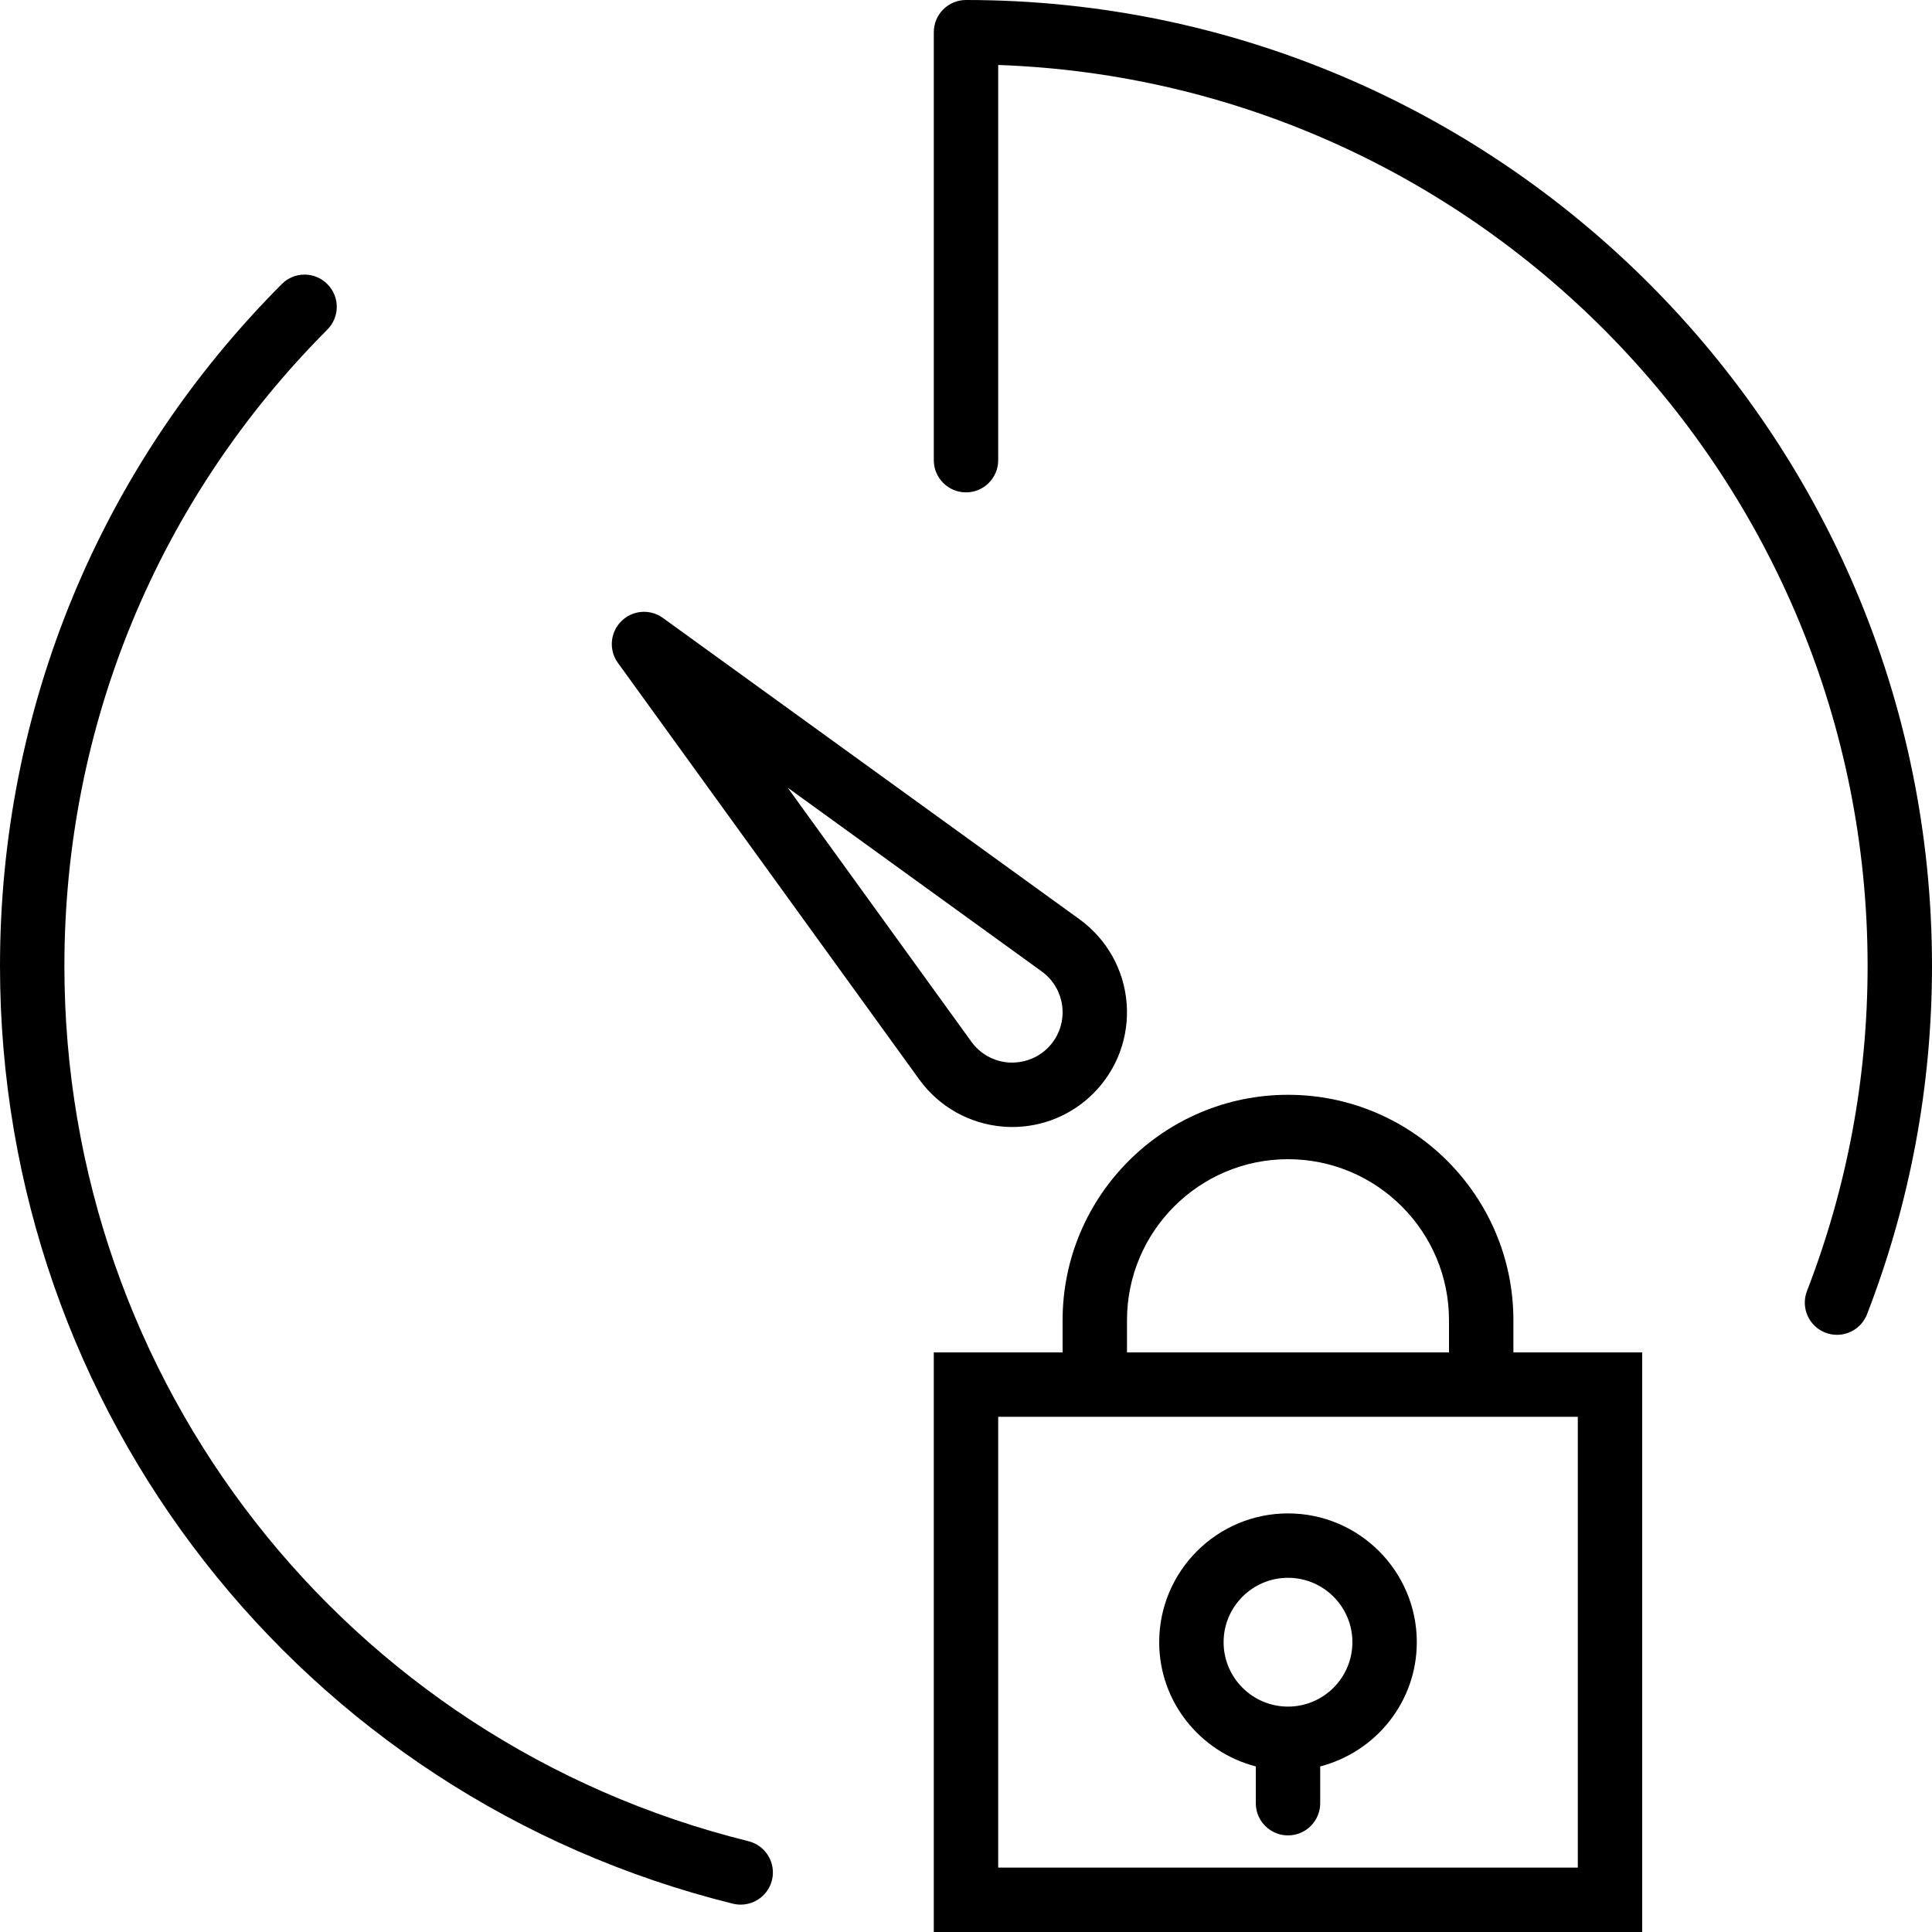
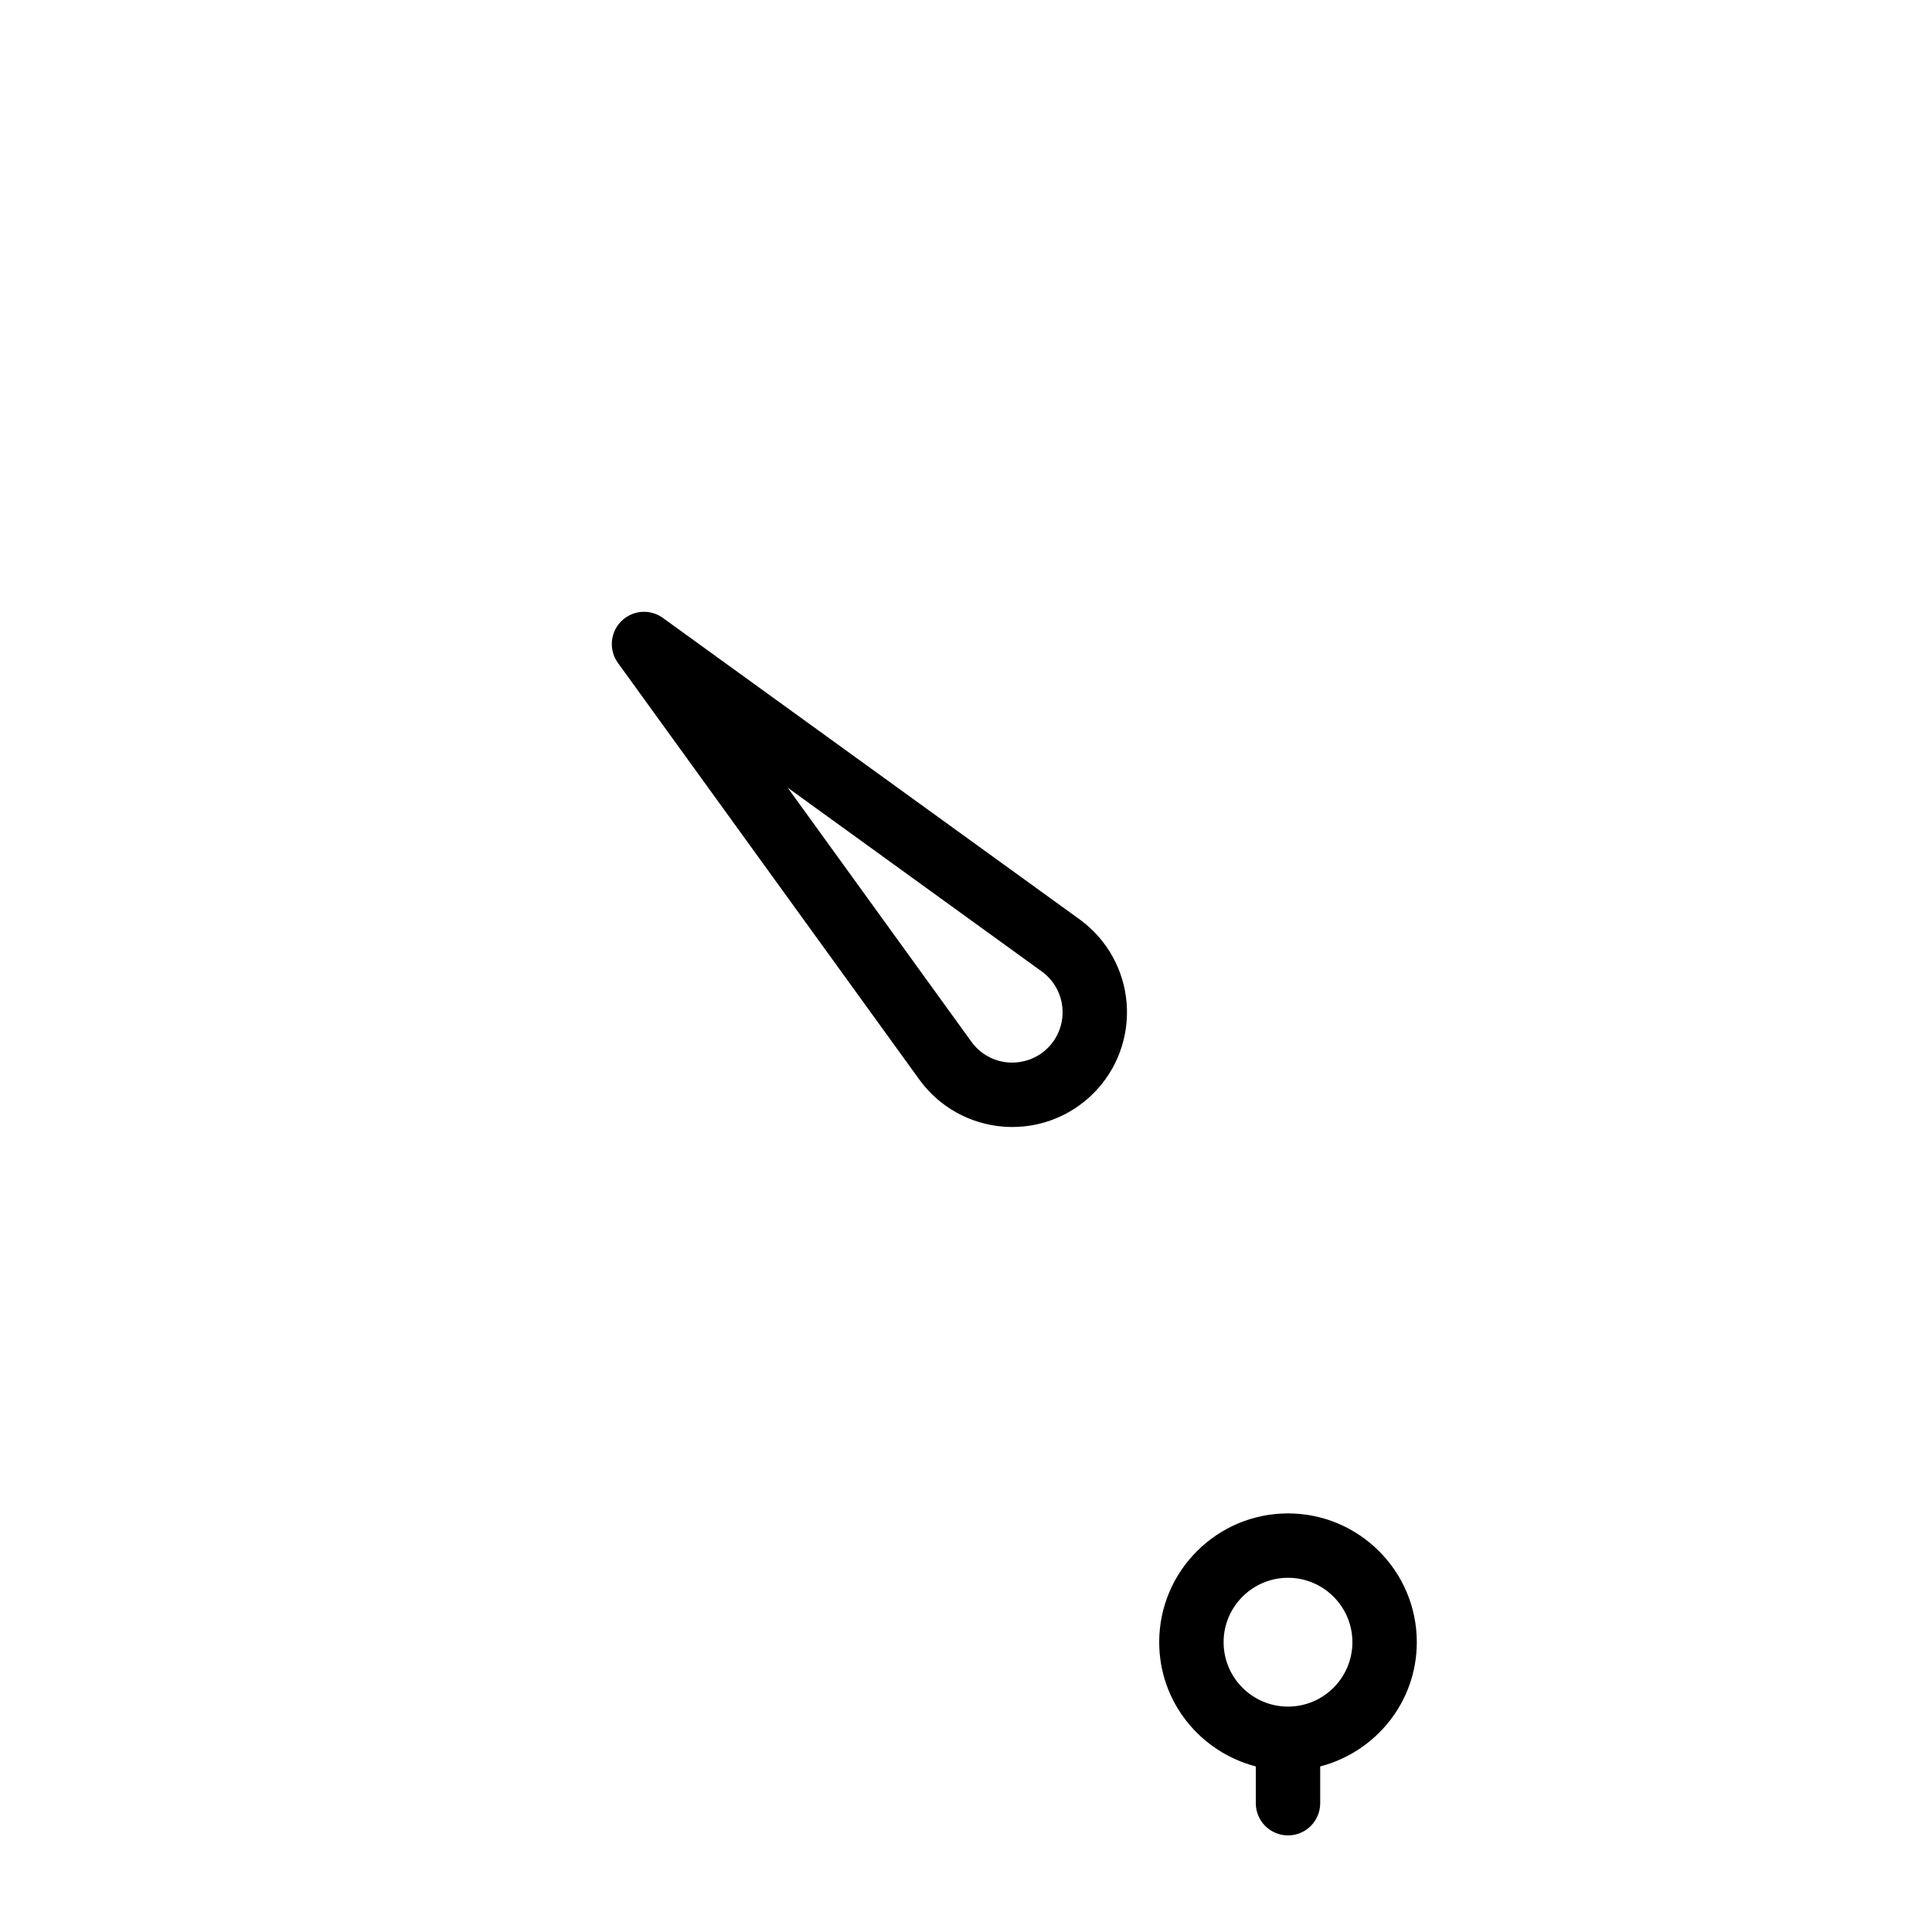
<svg xmlns="http://www.w3.org/2000/svg" version="1.1" id="Capa_1" x="0px" y="0px" viewBox="0 0 60 60" style="enable-background:new 0 0 60 60;" xml:space="preserve">
  <g>
-     <path d="M47,41c0-3.859-3.14-7-7-7s-7,3.141-7,7v1h-4v18h22V42h-4V41z M35,41c0-2.757,2.243-5,5-5s5,2.243,5,5v1H35V41z M49,44v14   H31V44h2h14H49z" />
    <path d="M39,54.858V56c0,0.553,0.448,1,1,1s1-0.447,1-1v-1.142c1.72-0.447,3-1.999,3-3.858c0-2.206-1.794-4-4-4s-4,1.794-4,4   C36,52.859,37.28,54.411,39,54.858z M40,49c1.103,0,2,0.897,2,2s-0.897,2-2,2s-2-0.897-2-2S38.897,49,40,49z" />
    <path d="M31.158,34.989C31.252,34.996,31.345,35,31.438,35c0.941,0,1.847-0.372,2.518-1.044c0.738-0.737,1.114-1.757,1.033-2.798   c-0.082-1.04-0.612-1.989-1.459-2.605l-12.944-9.363c-0.398-0.288-0.946-0.244-1.293,0.104c-0.347,0.348-0.391,0.896-0.103,1.293   l9.365,12.946C29.168,34.377,30.118,34.907,31.158,34.989z M24.461,24.461l7.895,5.711c0.371,0.27,0.604,0.686,0.639,1.143   c0.036,0.456-0.129,0.903-0.453,1.228c-0.324,0.323-0.769,0.484-1.228,0.453c-0.457-0.036-0.873-0.269-1.141-0.637L24.461,24.461z" />
-     <path d="M30,0c-0.552,0-1,0.447-1,1v13.291c0,0.553,0.448,1,1,1s1-0.447,1-1V2.018C45.978,2.546,58,14.896,58,30   c0,3.468-0.633,6.863-1.883,10.094c-0.199,0.515,0.057,1.094,0.572,1.293c0.119,0.046,0.241,0.067,0.361,0.067   c0.401,0,0.779-0.243,0.933-0.64C59.321,37.354,60,33.715,60,30C60,13.458,46.542,0,30,0z" />
-     <path d="M23.243,57.18C10.735,54.081,2,42.904,2,30c0-7.46,2.9-14.479,8.167-19.765c0.39-0.392,0.389-1.024-0.003-1.414   C9.773,8.429,9.139,8.431,8.75,8.823C3.107,14.487,0,22.008,0,30c0,13.825,9.36,25.801,22.762,29.121   c0.081,0.02,0.162,0.029,0.242,0.029c0.449,0,0.857-0.305,0.97-0.76C24.106,57.854,23.779,57.313,23.243,57.18z" />
  </g>
  <g>
</g>
  <g>
</g>
  <g>
</g>
  <g>
</g>
  <g>
</g>
  <g>
</g>
  <g>
</g>
  <g>
</g>
  <g>
</g>
  <g>
</g>
  <g>
</g>
  <g>
</g>
  <g>
</g>
  <g>
</g>
  <g>
</g>
</svg>